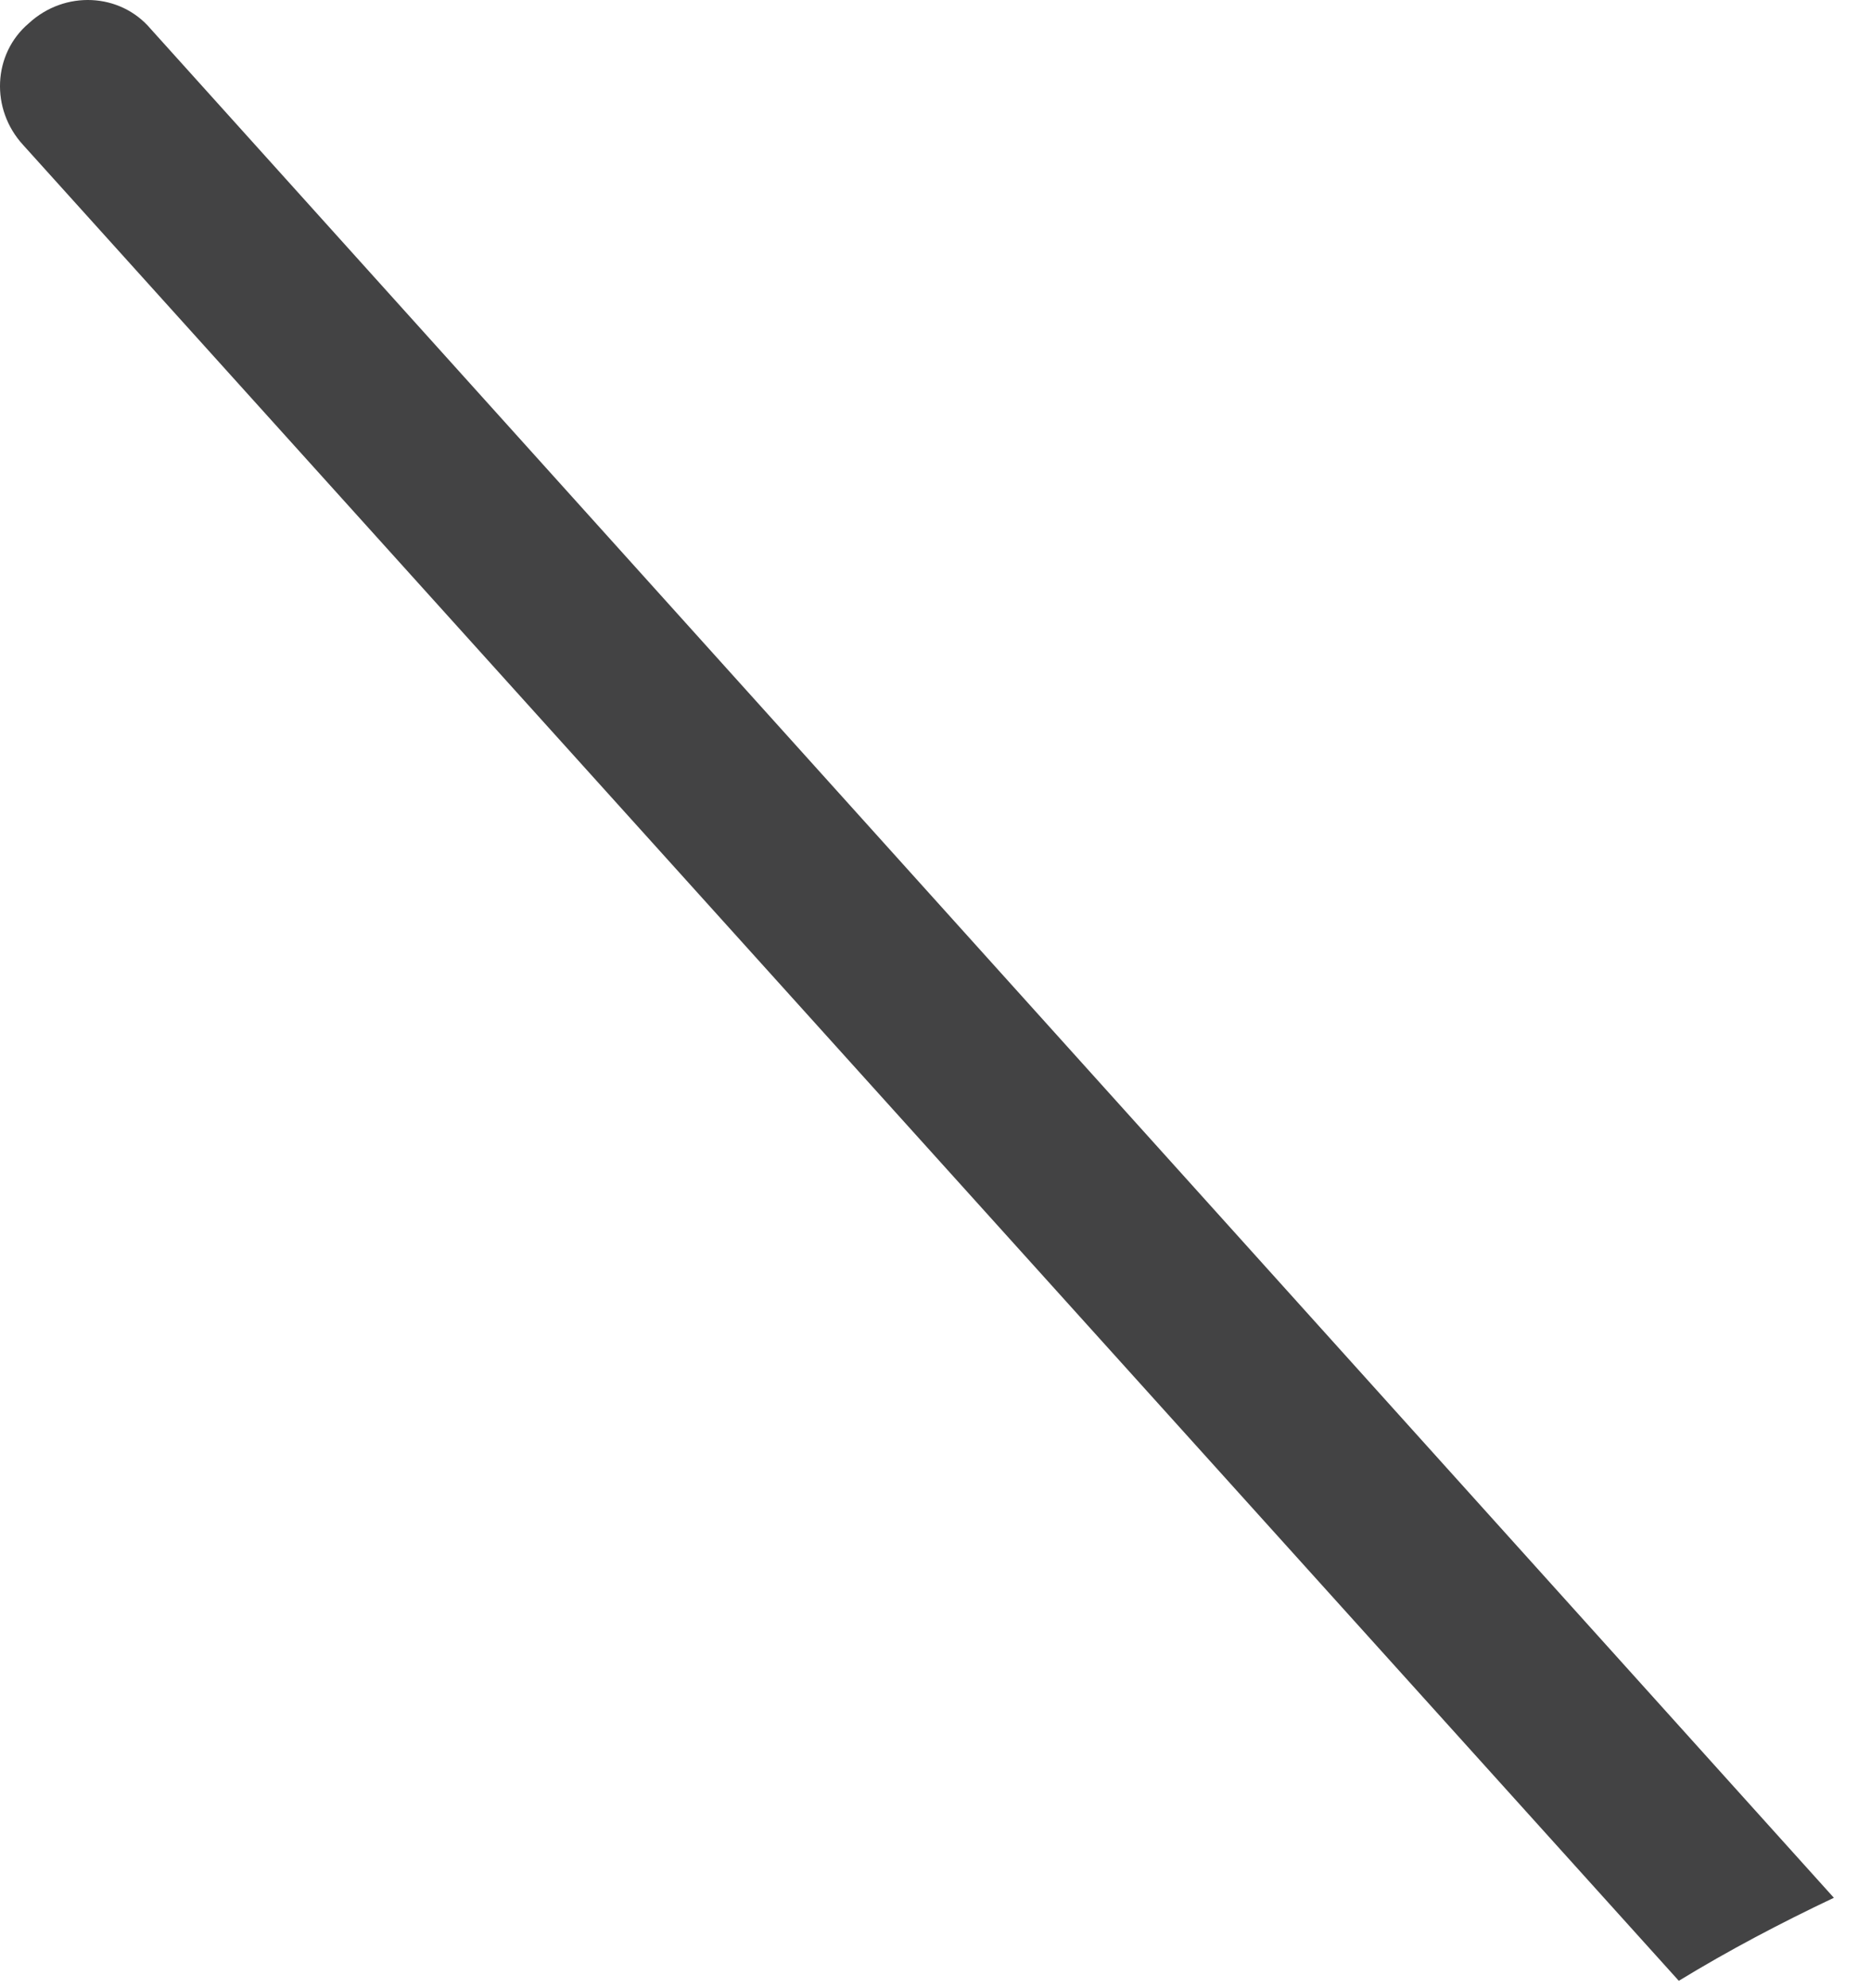
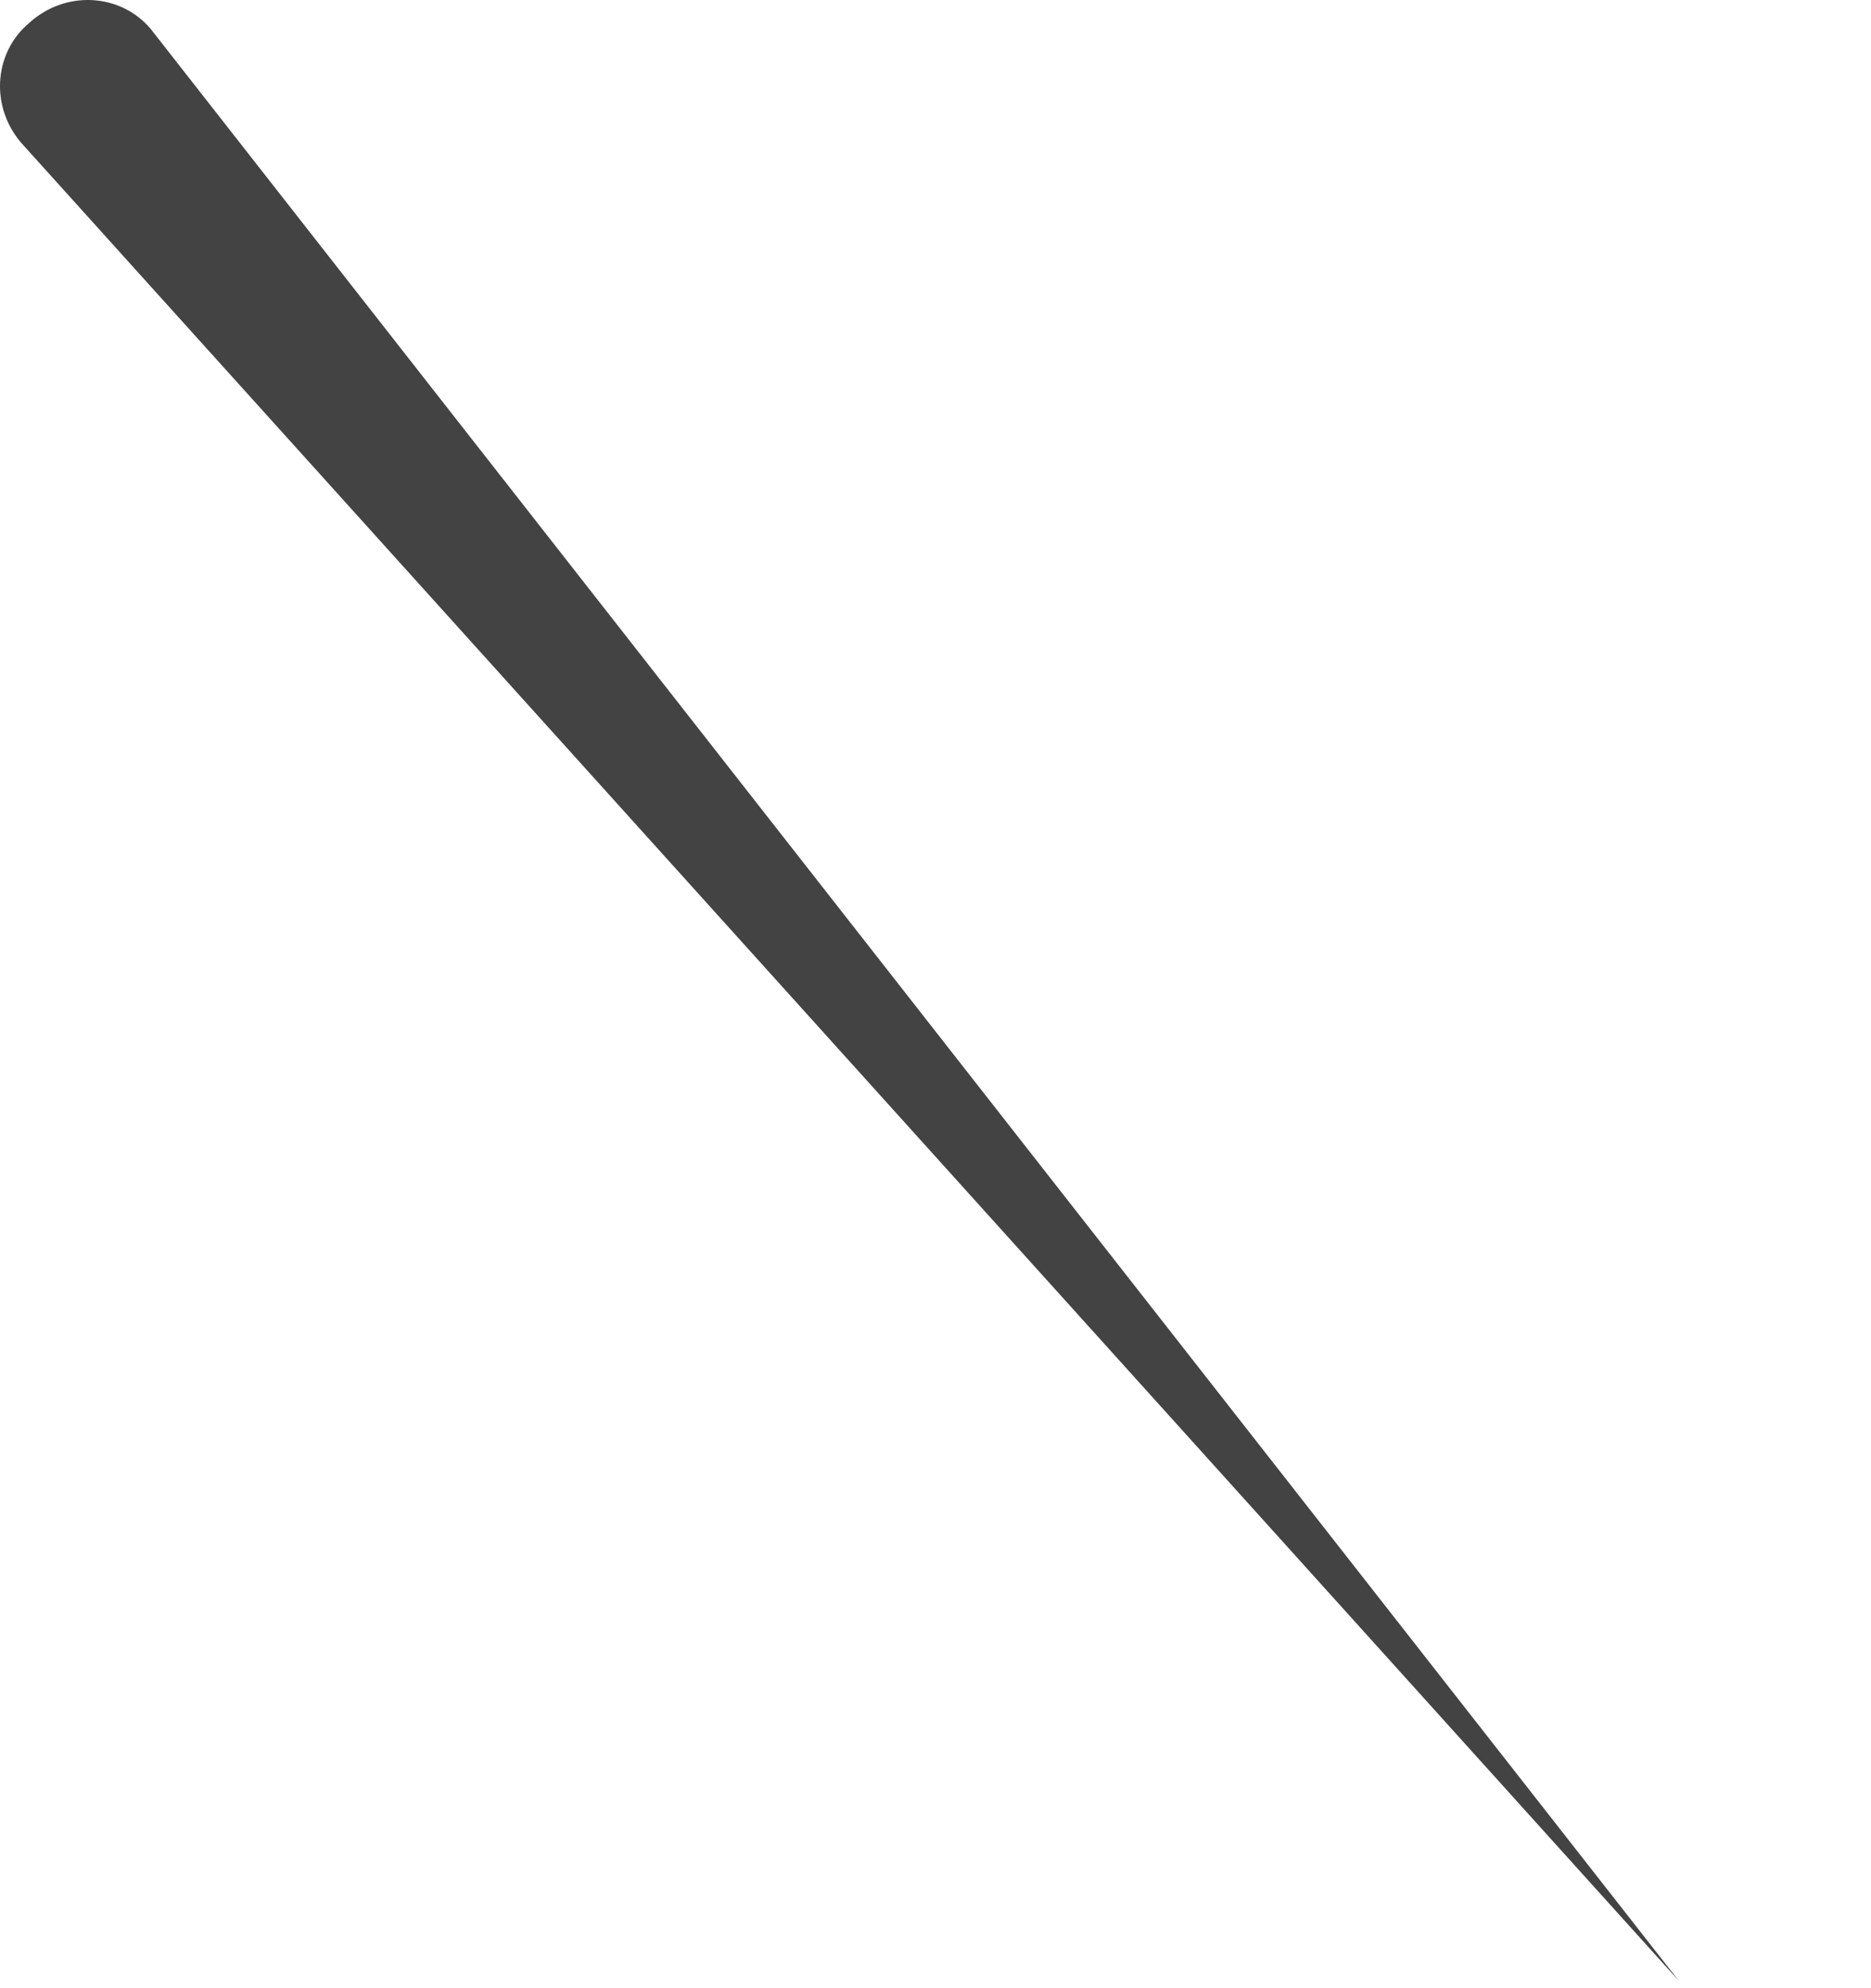
<svg xmlns="http://www.w3.org/2000/svg" fill="none" height="100%" overflow="visible" preserveAspectRatio="none" style="display: block;" viewBox="0 0 32 34" width="100%">
-   <path d="M28.713 33.874C29.565 33.353 30.465 32.88 31.365 32.454L2.576 0.493C2.055 -0.123 1.108 -0.17 0.493 0.398C-0.123 0.919 -0.17 1.866 0.398 2.482L28.713 33.874Z" fill="#434344" id="Vector" />
+   <path d="M28.713 33.874L2.576 0.493C2.055 -0.123 1.108 -0.17 0.493 0.398C-0.123 0.919 -0.17 1.866 0.398 2.482L28.713 33.874Z" fill="#434344" id="Vector" />
</svg>